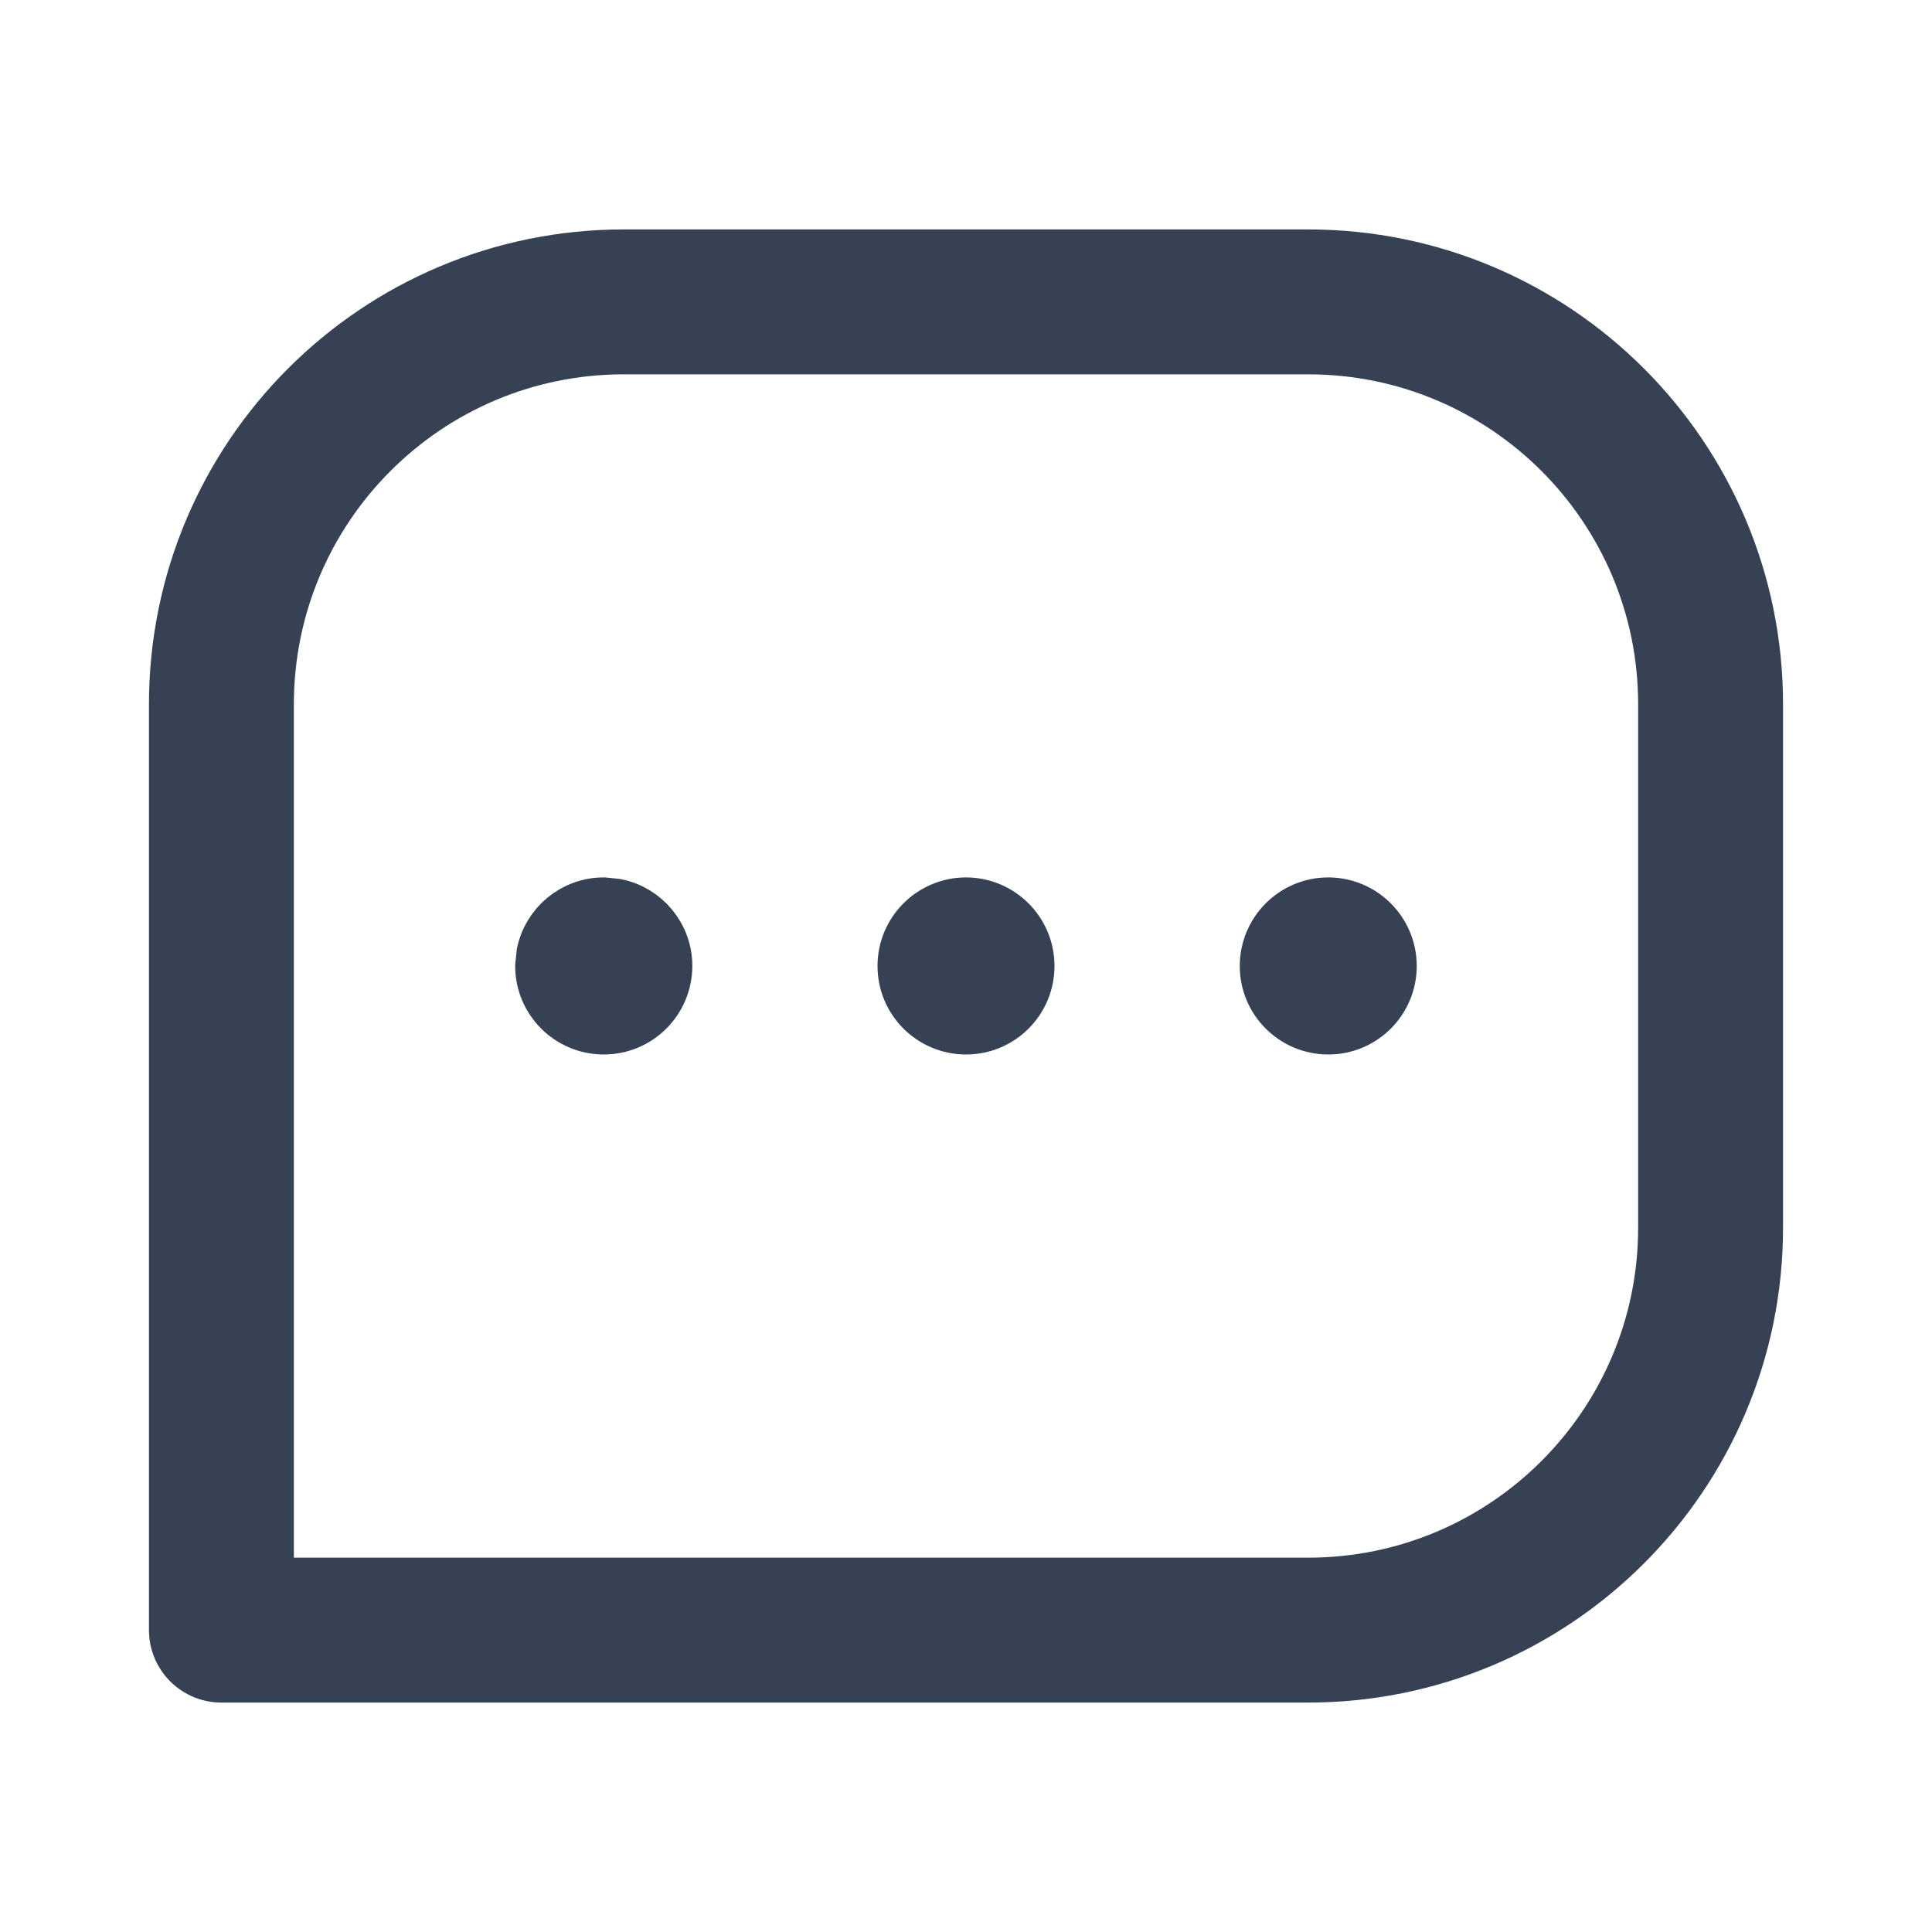
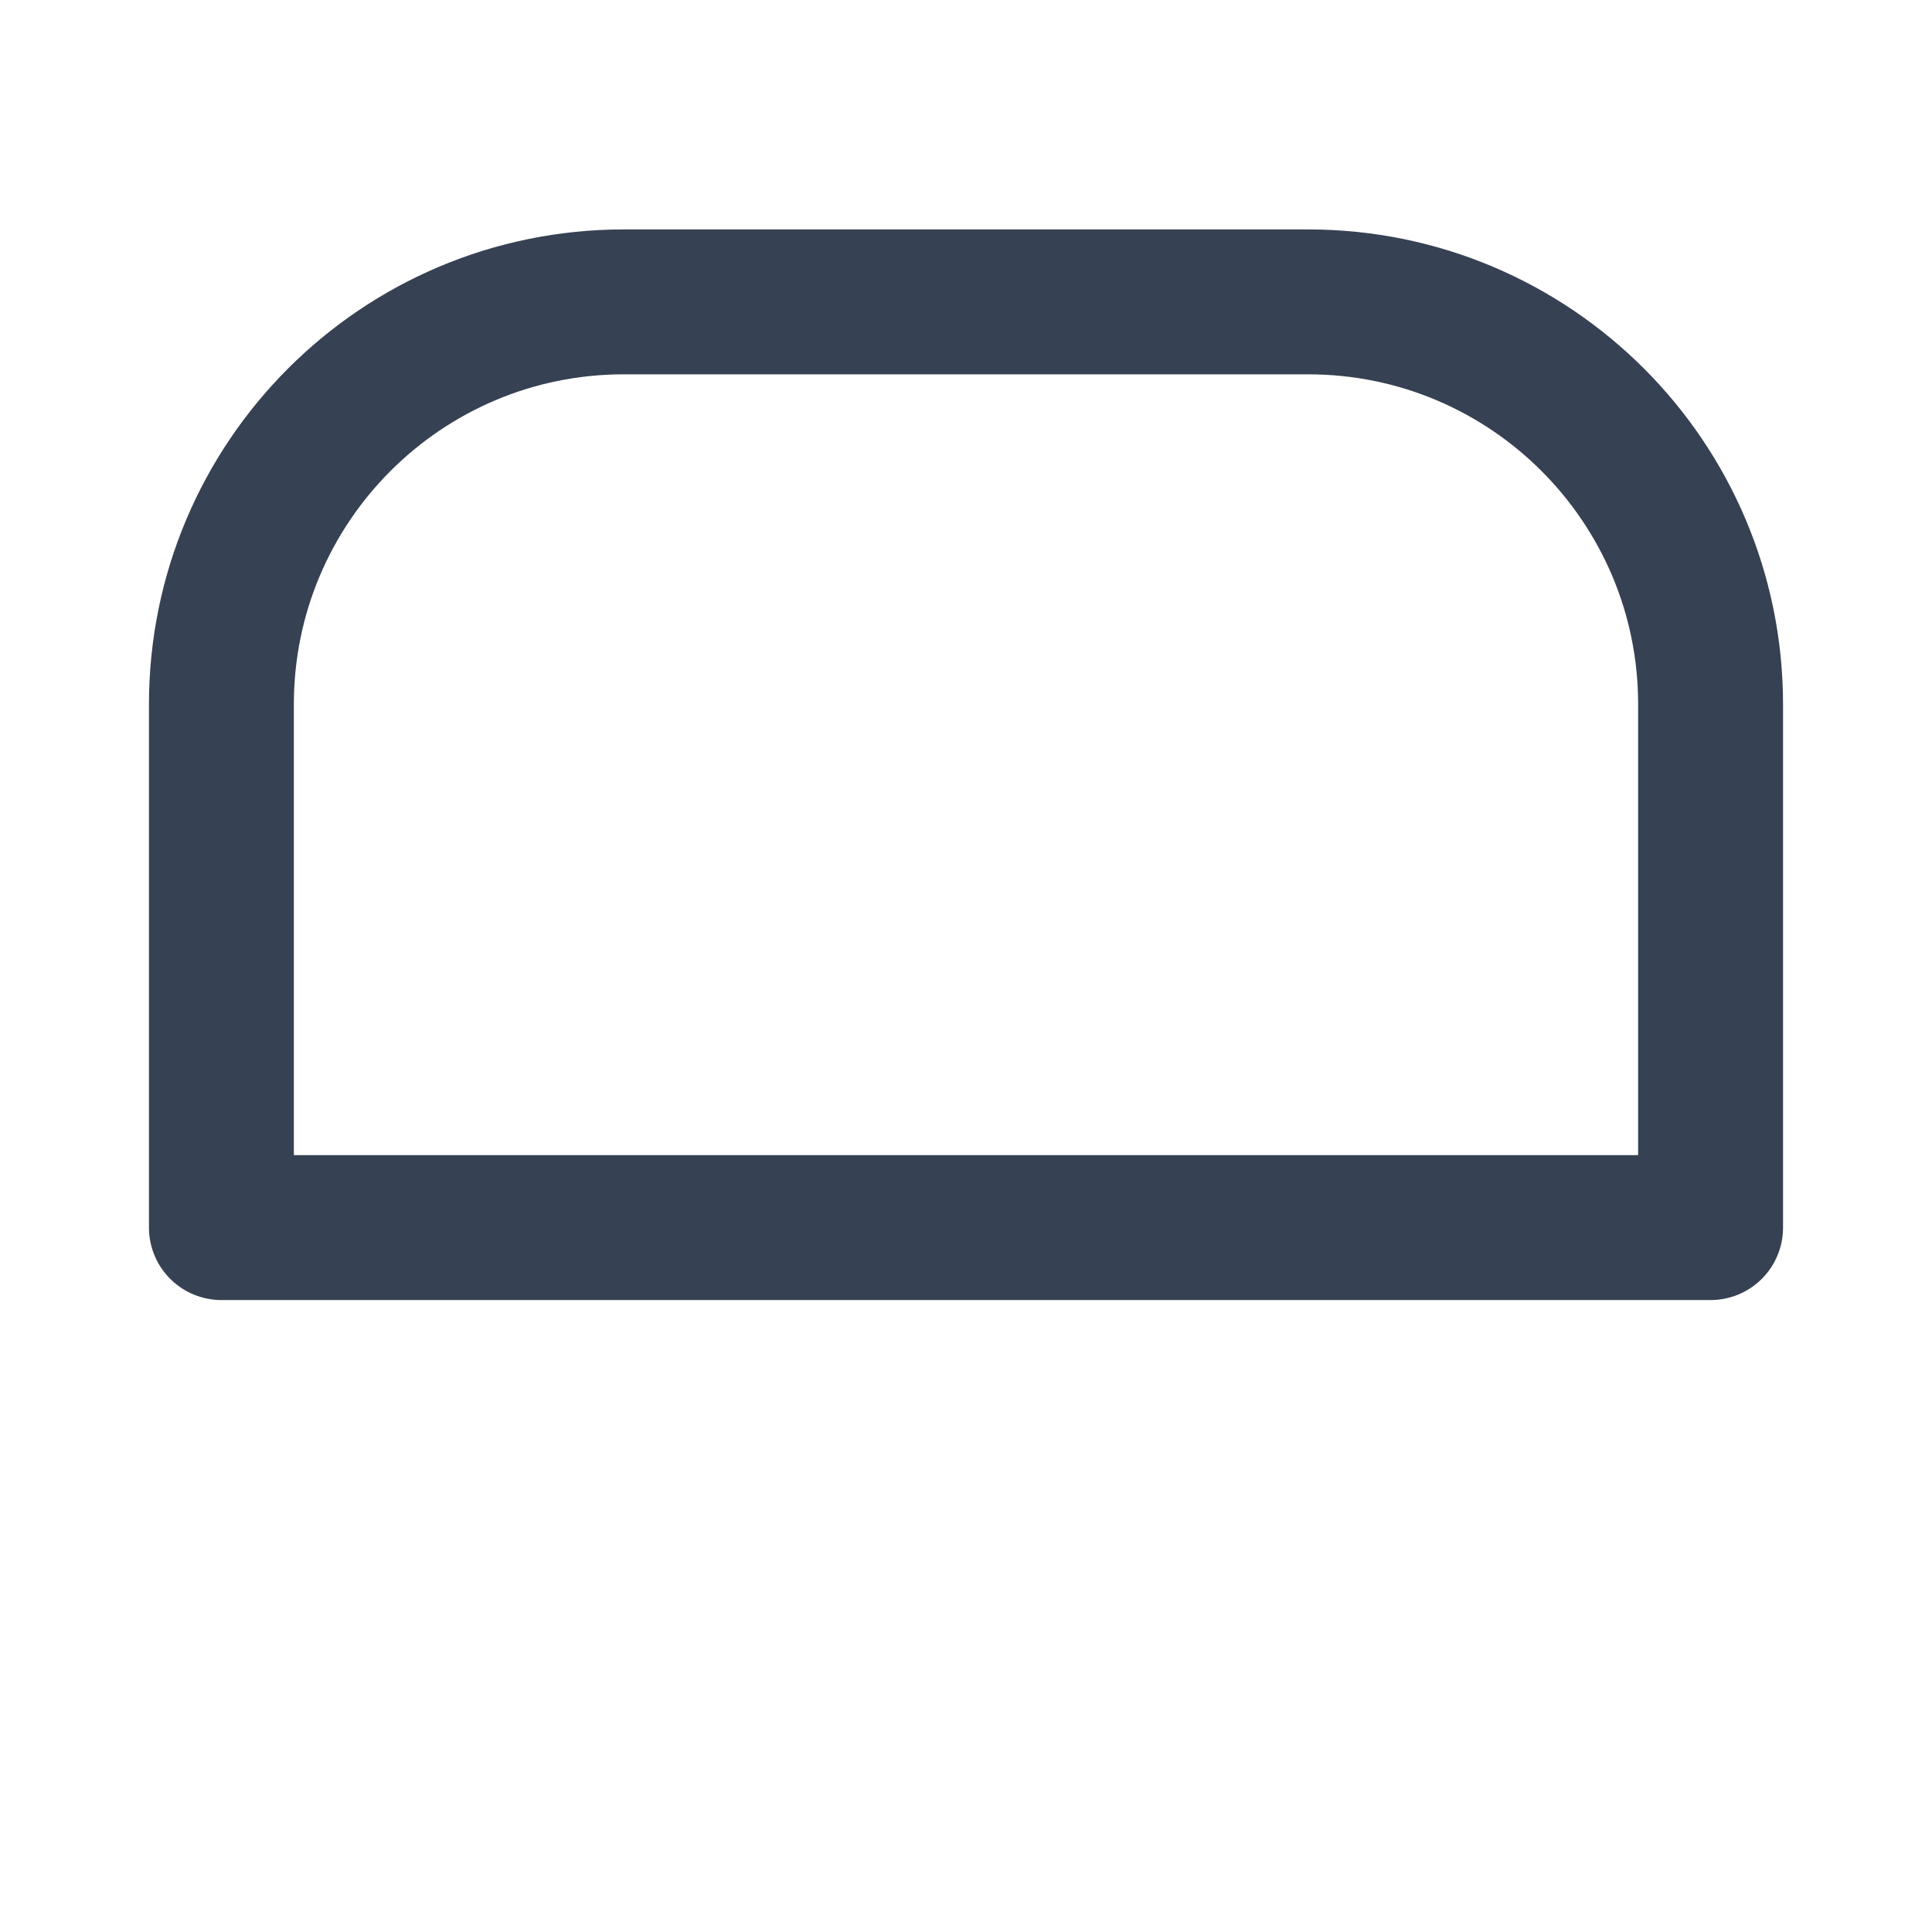
<svg xmlns="http://www.w3.org/2000/svg" fill="none" viewBox="0 0 20 20" height="20" width="20">
-   <path stroke-linejoin="round" stroke-linecap="round" stroke-width="1.5" stroke="#364153" d="M2.292 7.292C2.292 4.99 4.157 3.125 6.458 3.125H13.541C15.843 3.125 17.708 4.99 17.708 7.292V12.708C17.708 15.009 15.843 16.875 13.541 16.875H2.292V7.292Z" />
-   <path stroke-linecap="square" stroke-width="0.5" stroke="#364153" fill="#364153" d="M6.384 9.347C6.688 9.409 6.917 9.678 6.917 10C6.916 10.368 6.618 10.666 6.25 10.666C5.882 10.666 5.584 10.368 5.583 10L5.597 9.866C5.659 9.562 5.928 9.333 6.25 9.333L6.384 9.347ZM10.001 9.333C10.368 9.334 10.666 9.632 10.666 10C10.666 10.368 10.368 10.666 10.001 10.666C9.632 10.666 9.334 10.368 9.334 10C9.334 9.632 9.632 9.333 10.001 9.333ZM13.751 9.333C14.118 9.334 14.416 9.632 14.416 10C14.416 10.368 14.118 10.666 13.751 10.666C13.382 10.666 13.084 10.368 13.084 10C13.084 9.632 13.382 9.333 13.751 9.333Z" />
+   <path stroke-linejoin="round" stroke-linecap="round" stroke-width="1.5" stroke="#364153" d="M2.292 7.292C2.292 4.99 4.157 3.125 6.458 3.125H13.541C15.843 3.125 17.708 4.99 17.708 7.292V12.708H2.292V7.292Z" />
</svg>